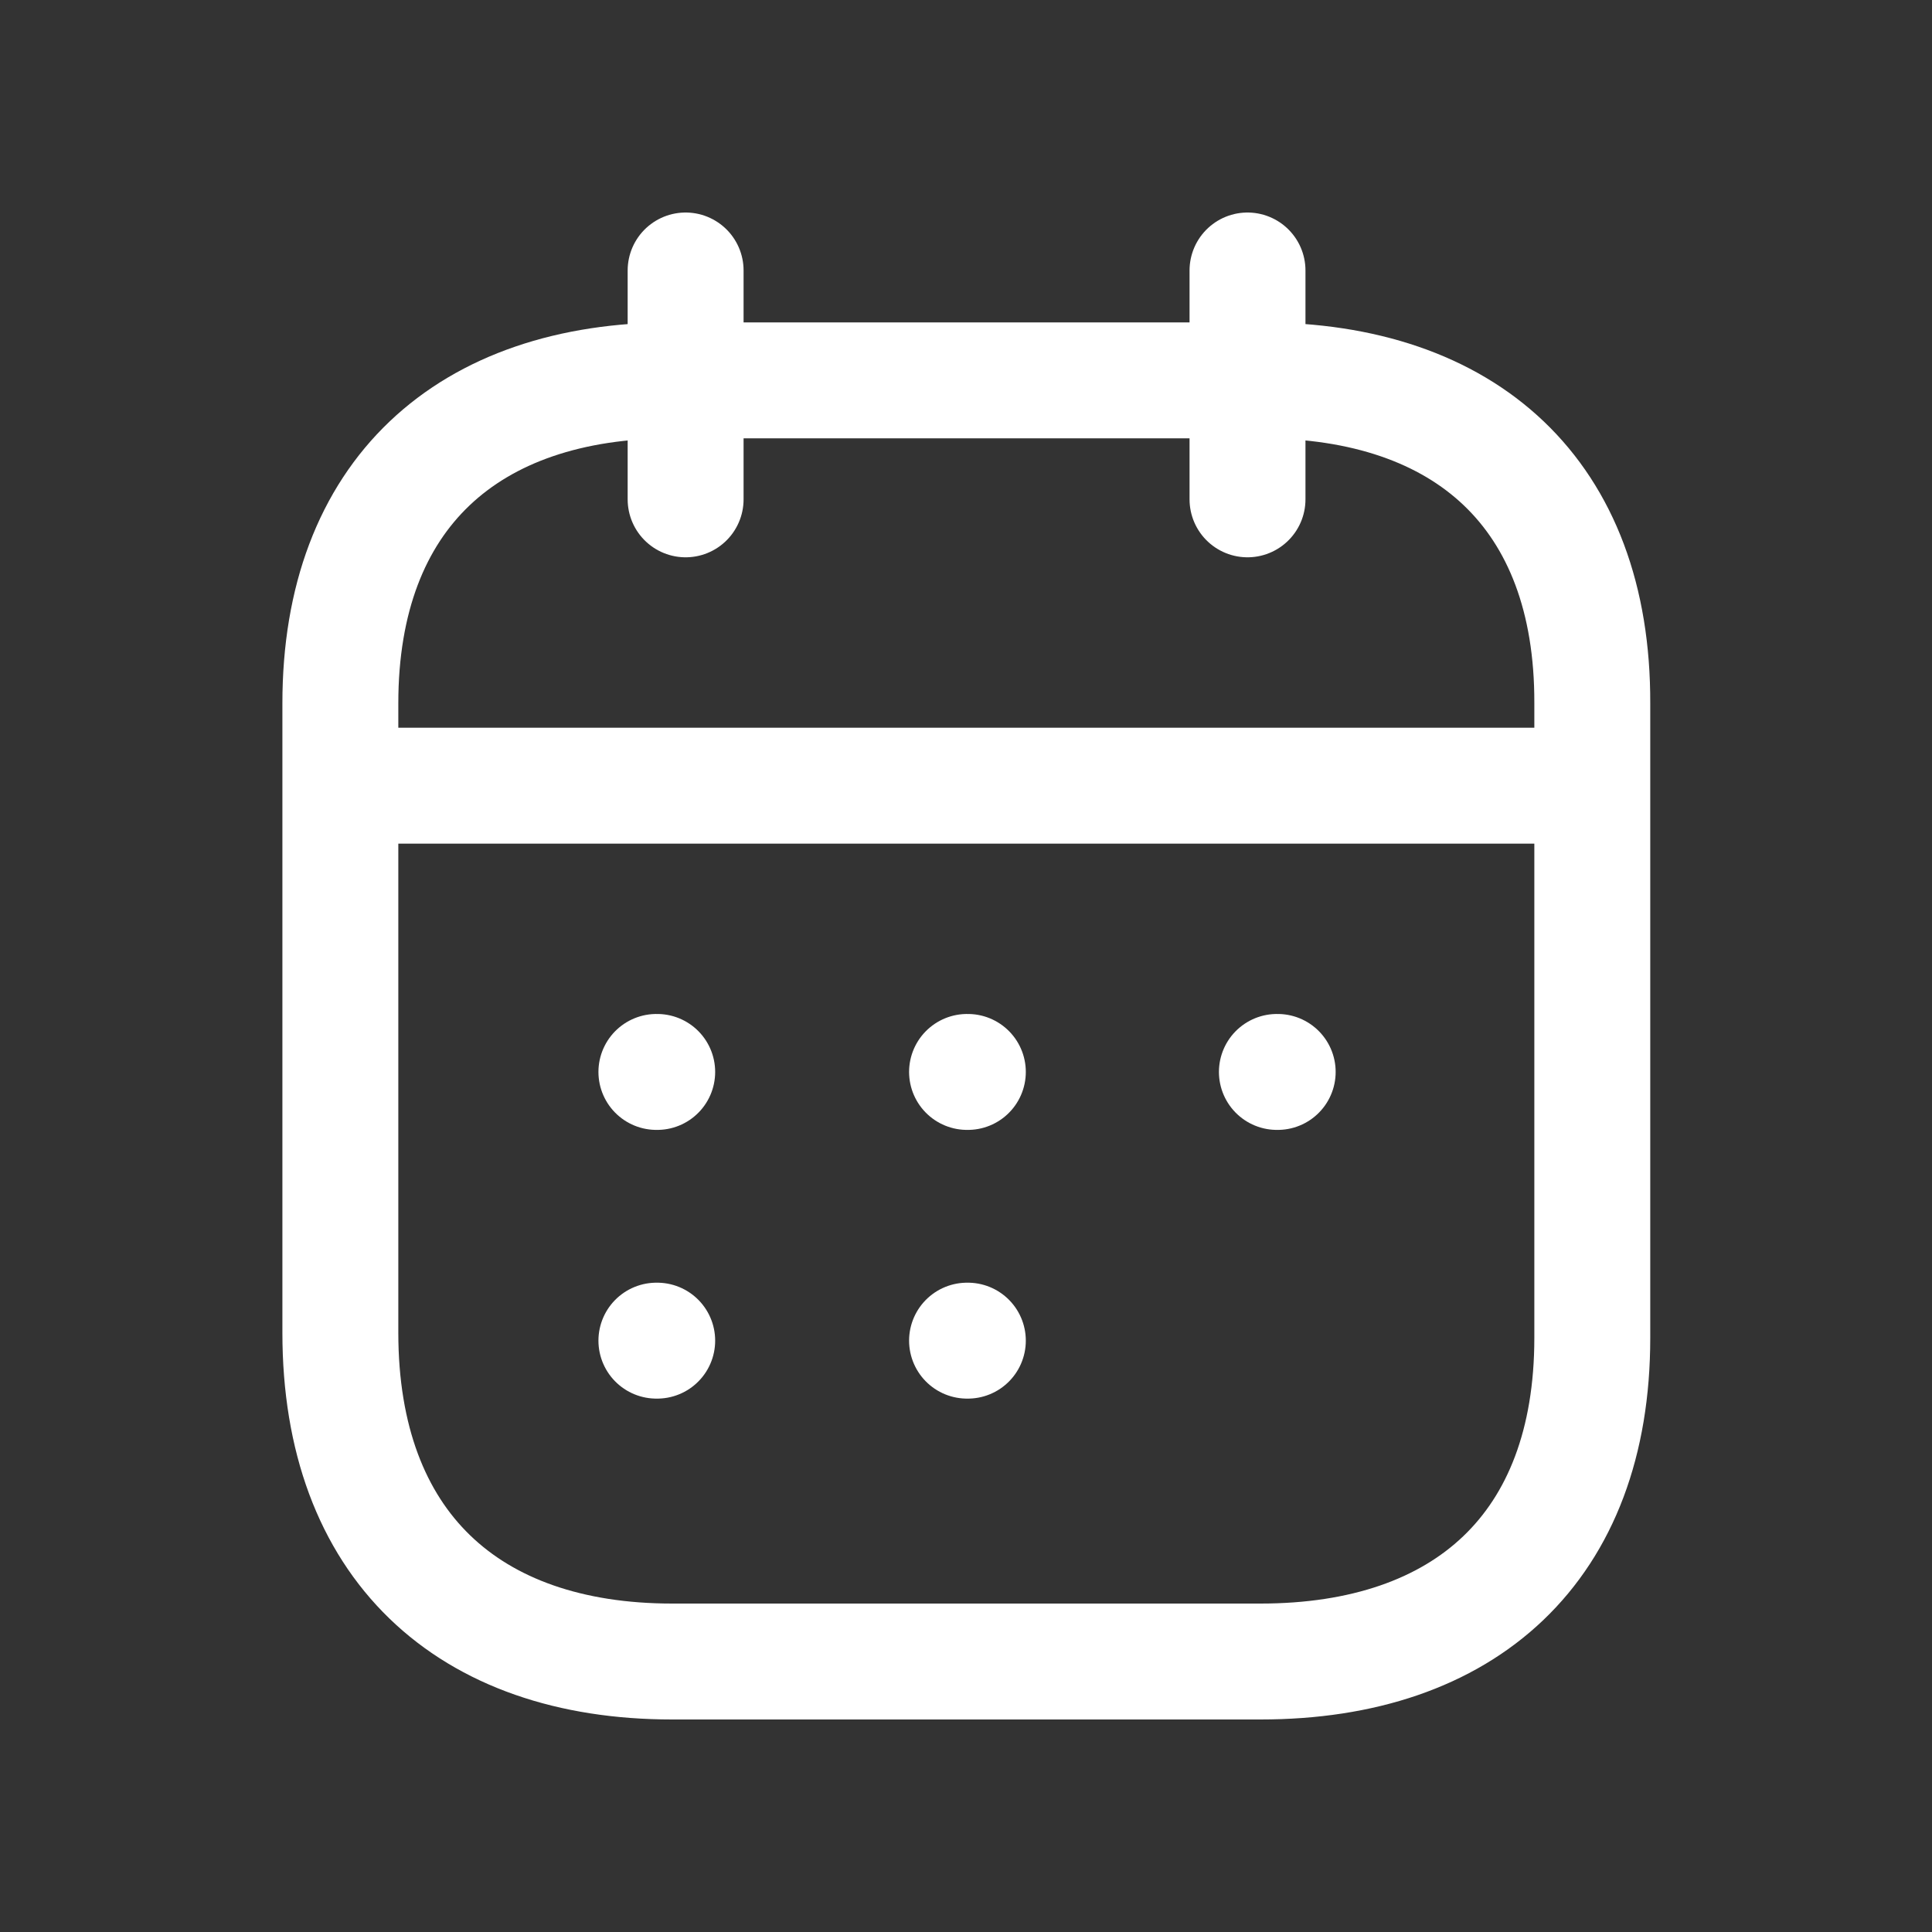
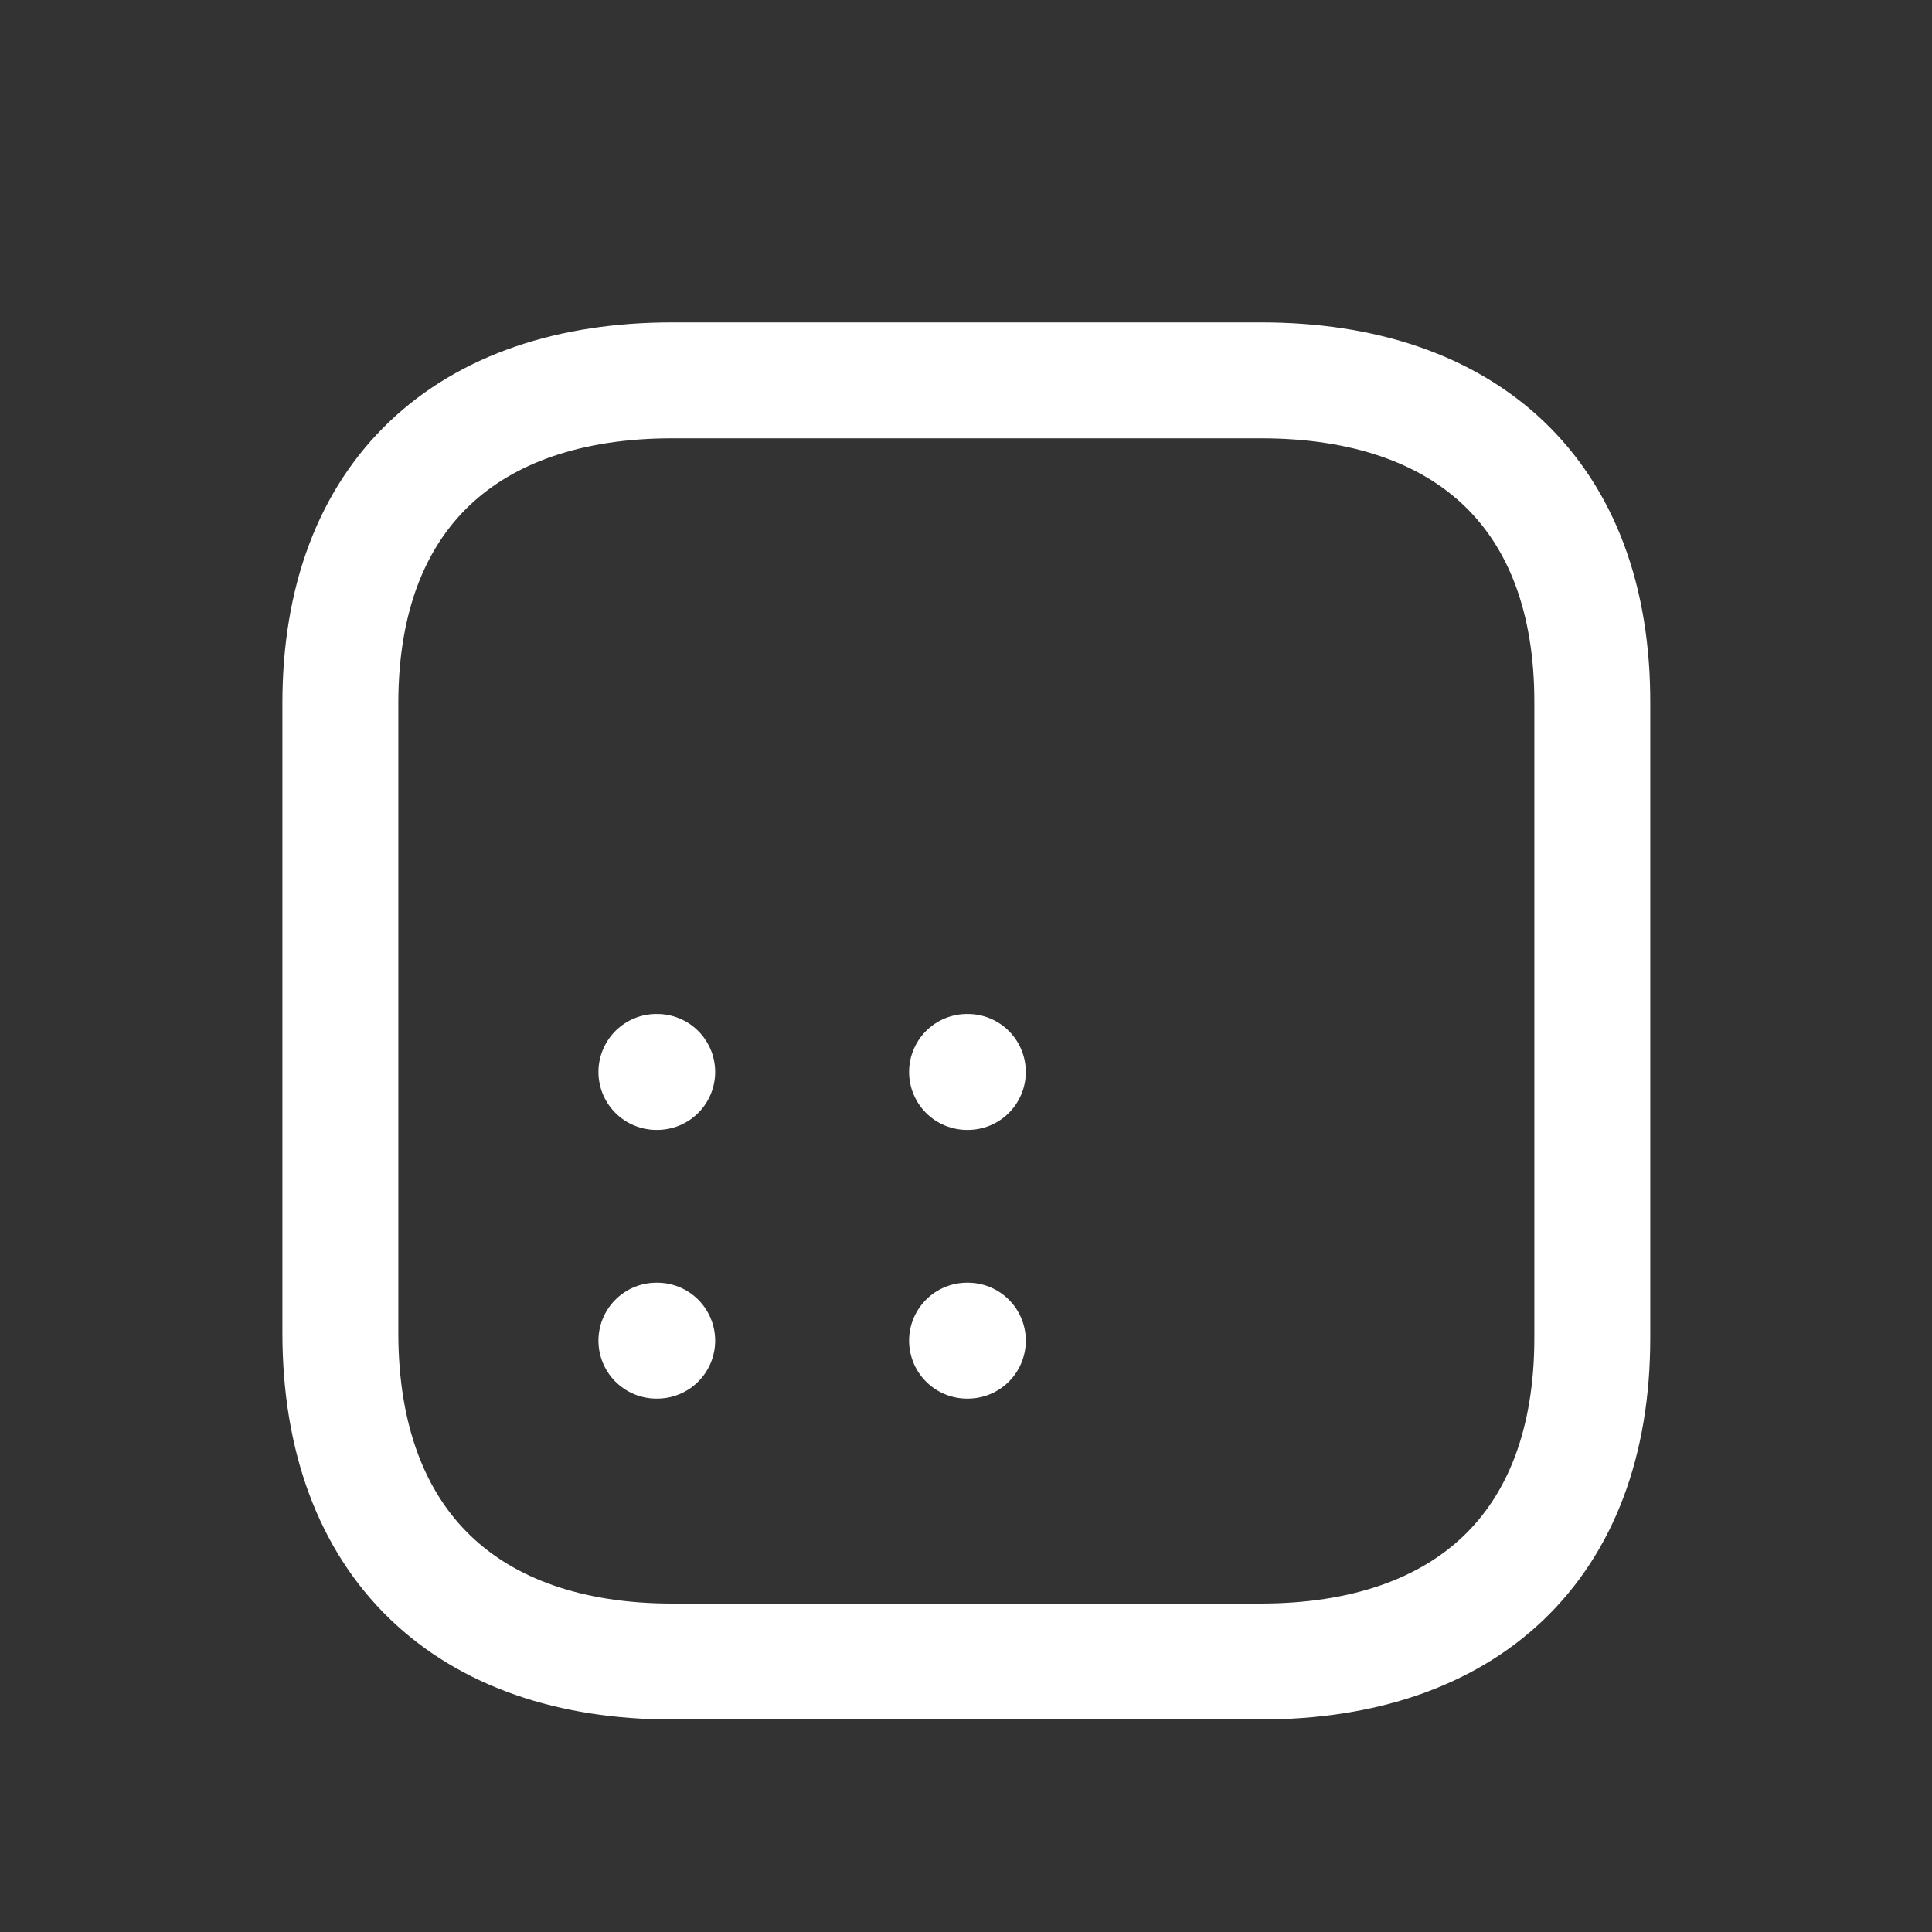
<svg xmlns="http://www.w3.org/2000/svg" width="24" height="24" viewBox="0 0 24 24" fill="none">
  <rect x="0" y="0" width="24" height="24" fill="#333333" stroke="none" />
-   <path d="M4.309 9.76H19.708" stroke="white" stroke-width="1.44" stroke-linecap="round" stroke-linejoin="round" />
-   <path d="M15.497 3.36V6.203" stroke="white" stroke-width="1.44" stroke-linecap="round" stroke-linejoin="round" />
-   <path d="M8.517 3.36V6.203" stroke="white" stroke-width="1.44" stroke-linecap="round" stroke-linejoin="round" />
  <path fill-rule="evenodd" clip-rule="evenodd" d="M15.666 4.725H8.35C5.812 4.725 4.228 6.138 4.228 8.736V16.556C4.228 19.195 5.812 20.64 8.35 20.64H15.658C18.203 20.64 19.78 19.22 19.78 16.621V8.736C19.788 6.138 18.211 4.725 15.666 4.725Z" stroke="white" stroke-width="1.44" stroke-linecap="round" stroke-linejoin="round" />
  <path d="M8.154 13.316H8.164" stroke="white" stroke-width="1.44" stroke-linecap="round" stroke-linejoin="round" />
  <path d="M8.154 16.654H8.164" stroke="white" stroke-width="1.44" stroke-linecap="round" stroke-linejoin="round" />
  <path d="M12.013 13.316H12.023" stroke="white" stroke-width="1.44" stroke-linecap="round" stroke-linejoin="round" />
  <path d="M12.013 16.654H12.023" stroke="white" stroke-width="1.44" stroke-linecap="round" stroke-linejoin="round" />
-   <path d="M15.862 13.316H15.872" stroke="white" stroke-width="1.44" stroke-linecap="round" stroke-linejoin="round" />
</svg>